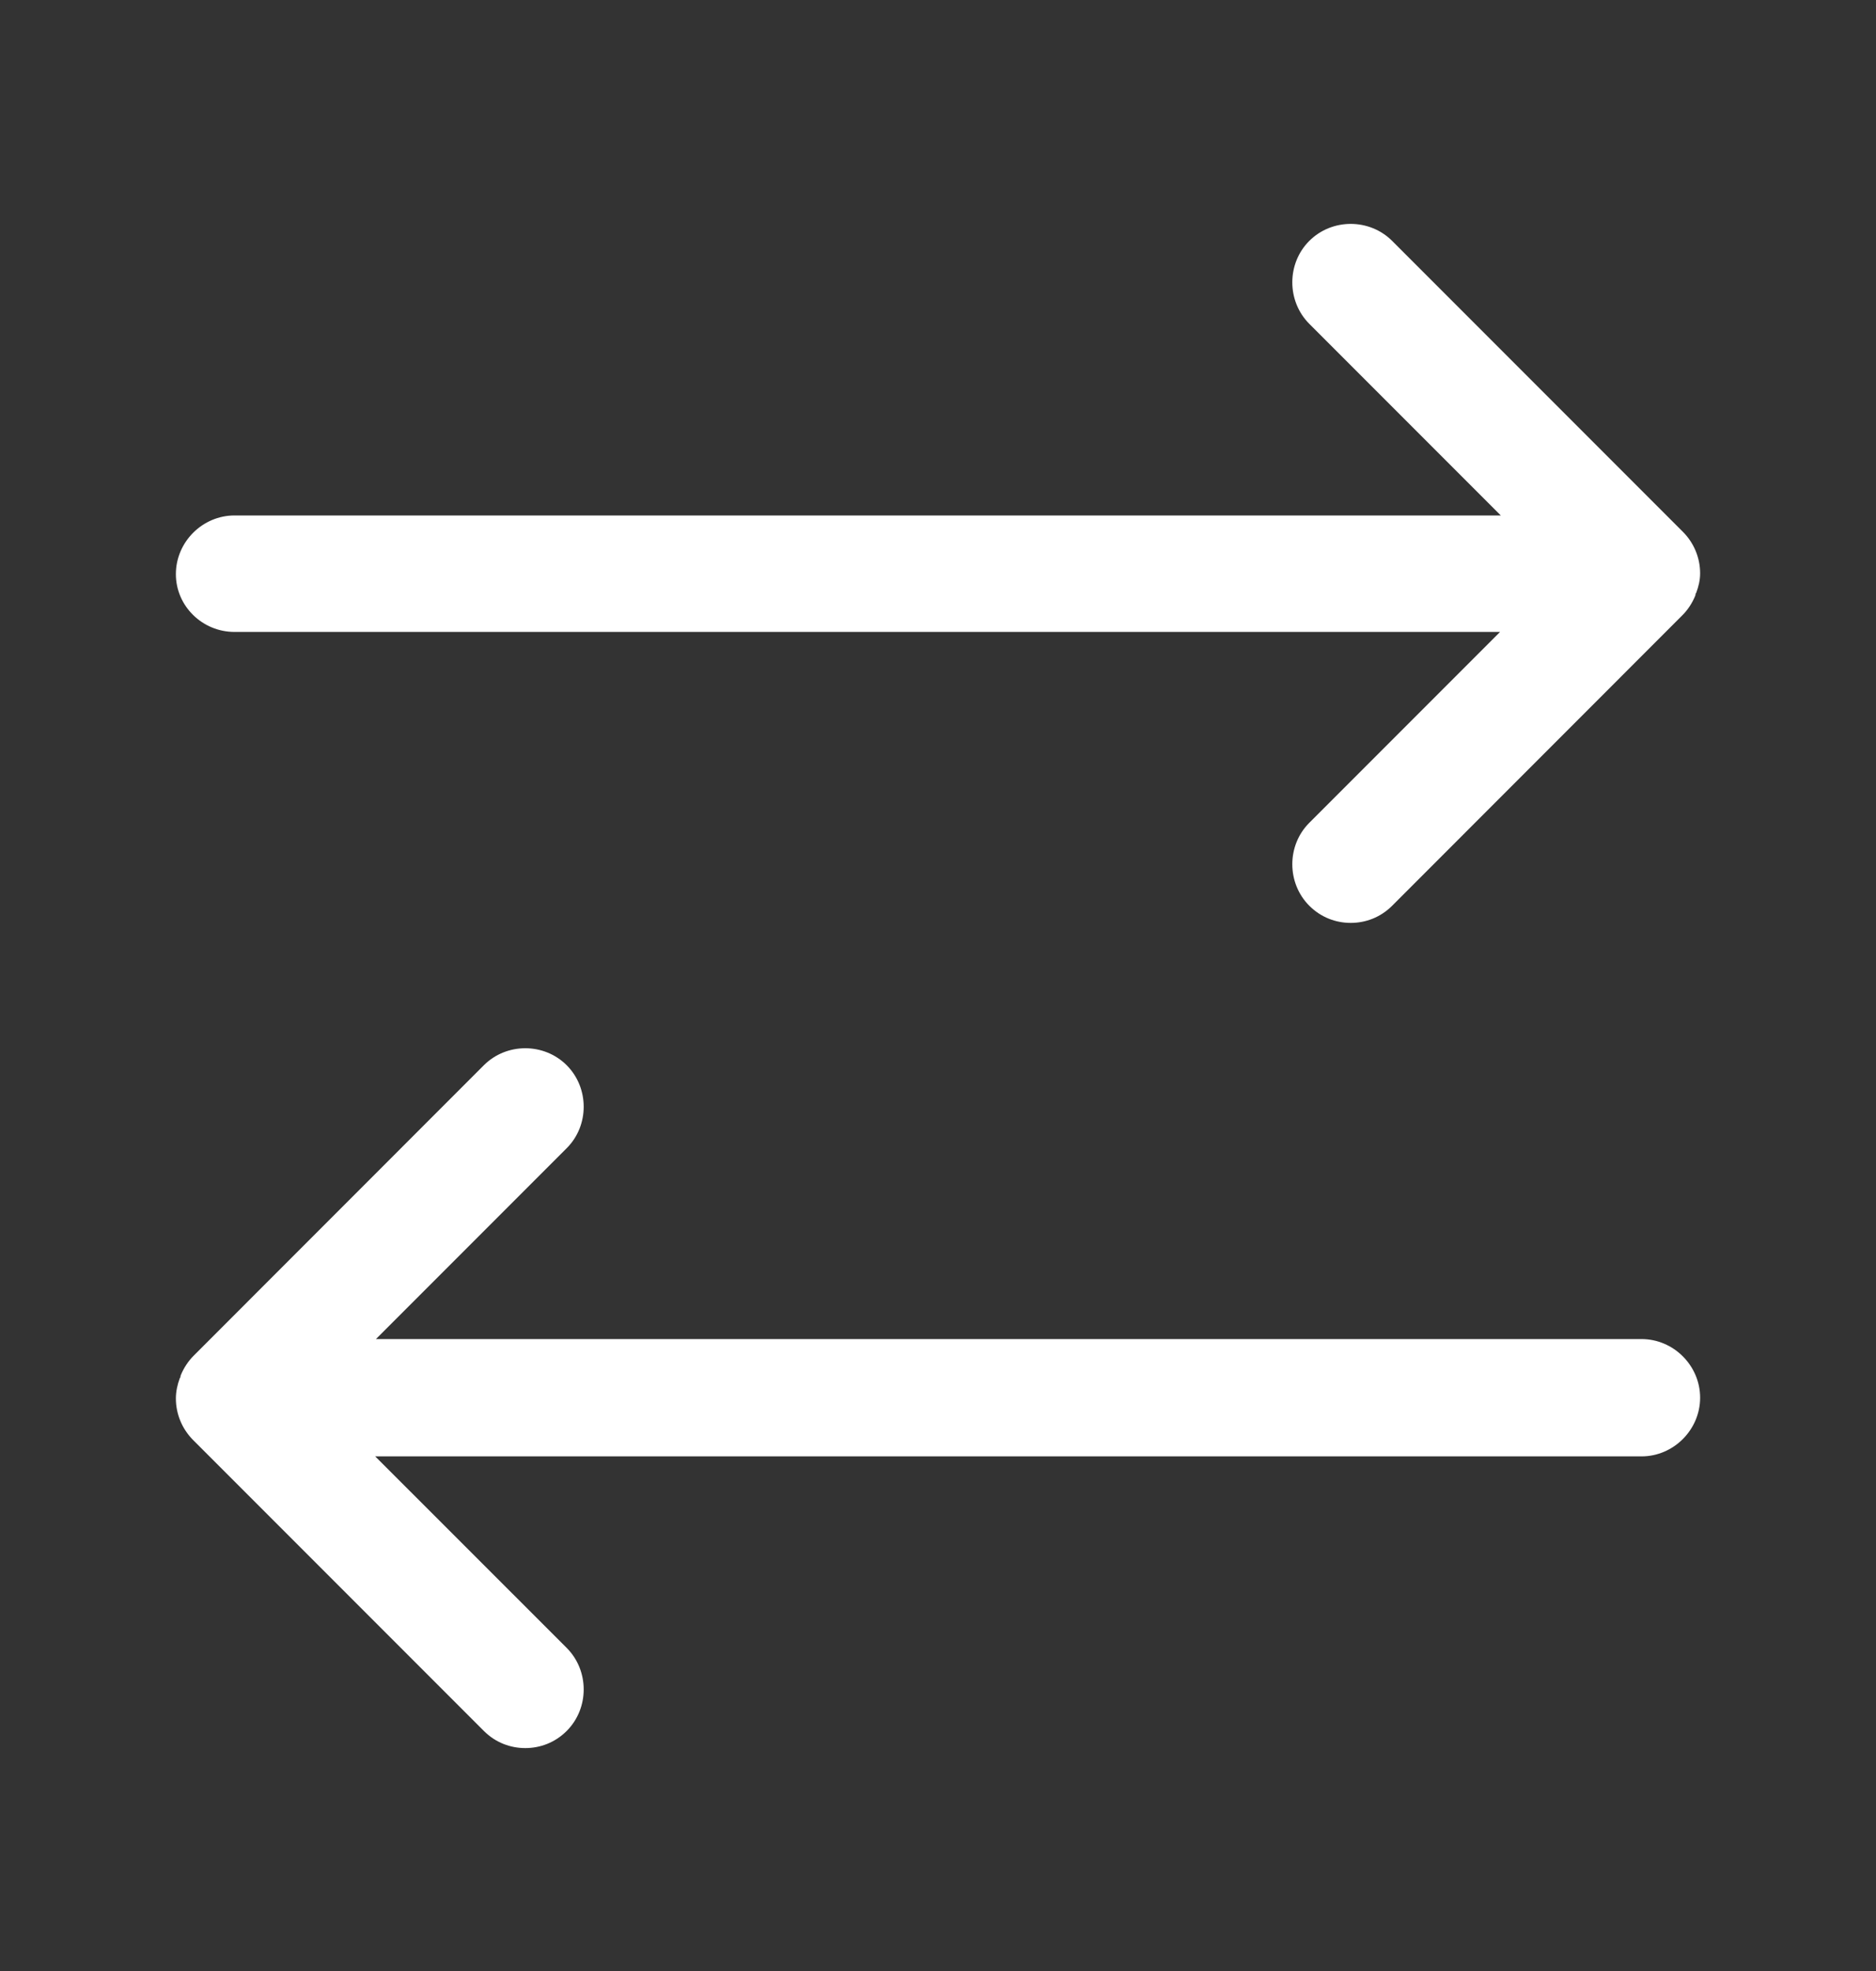
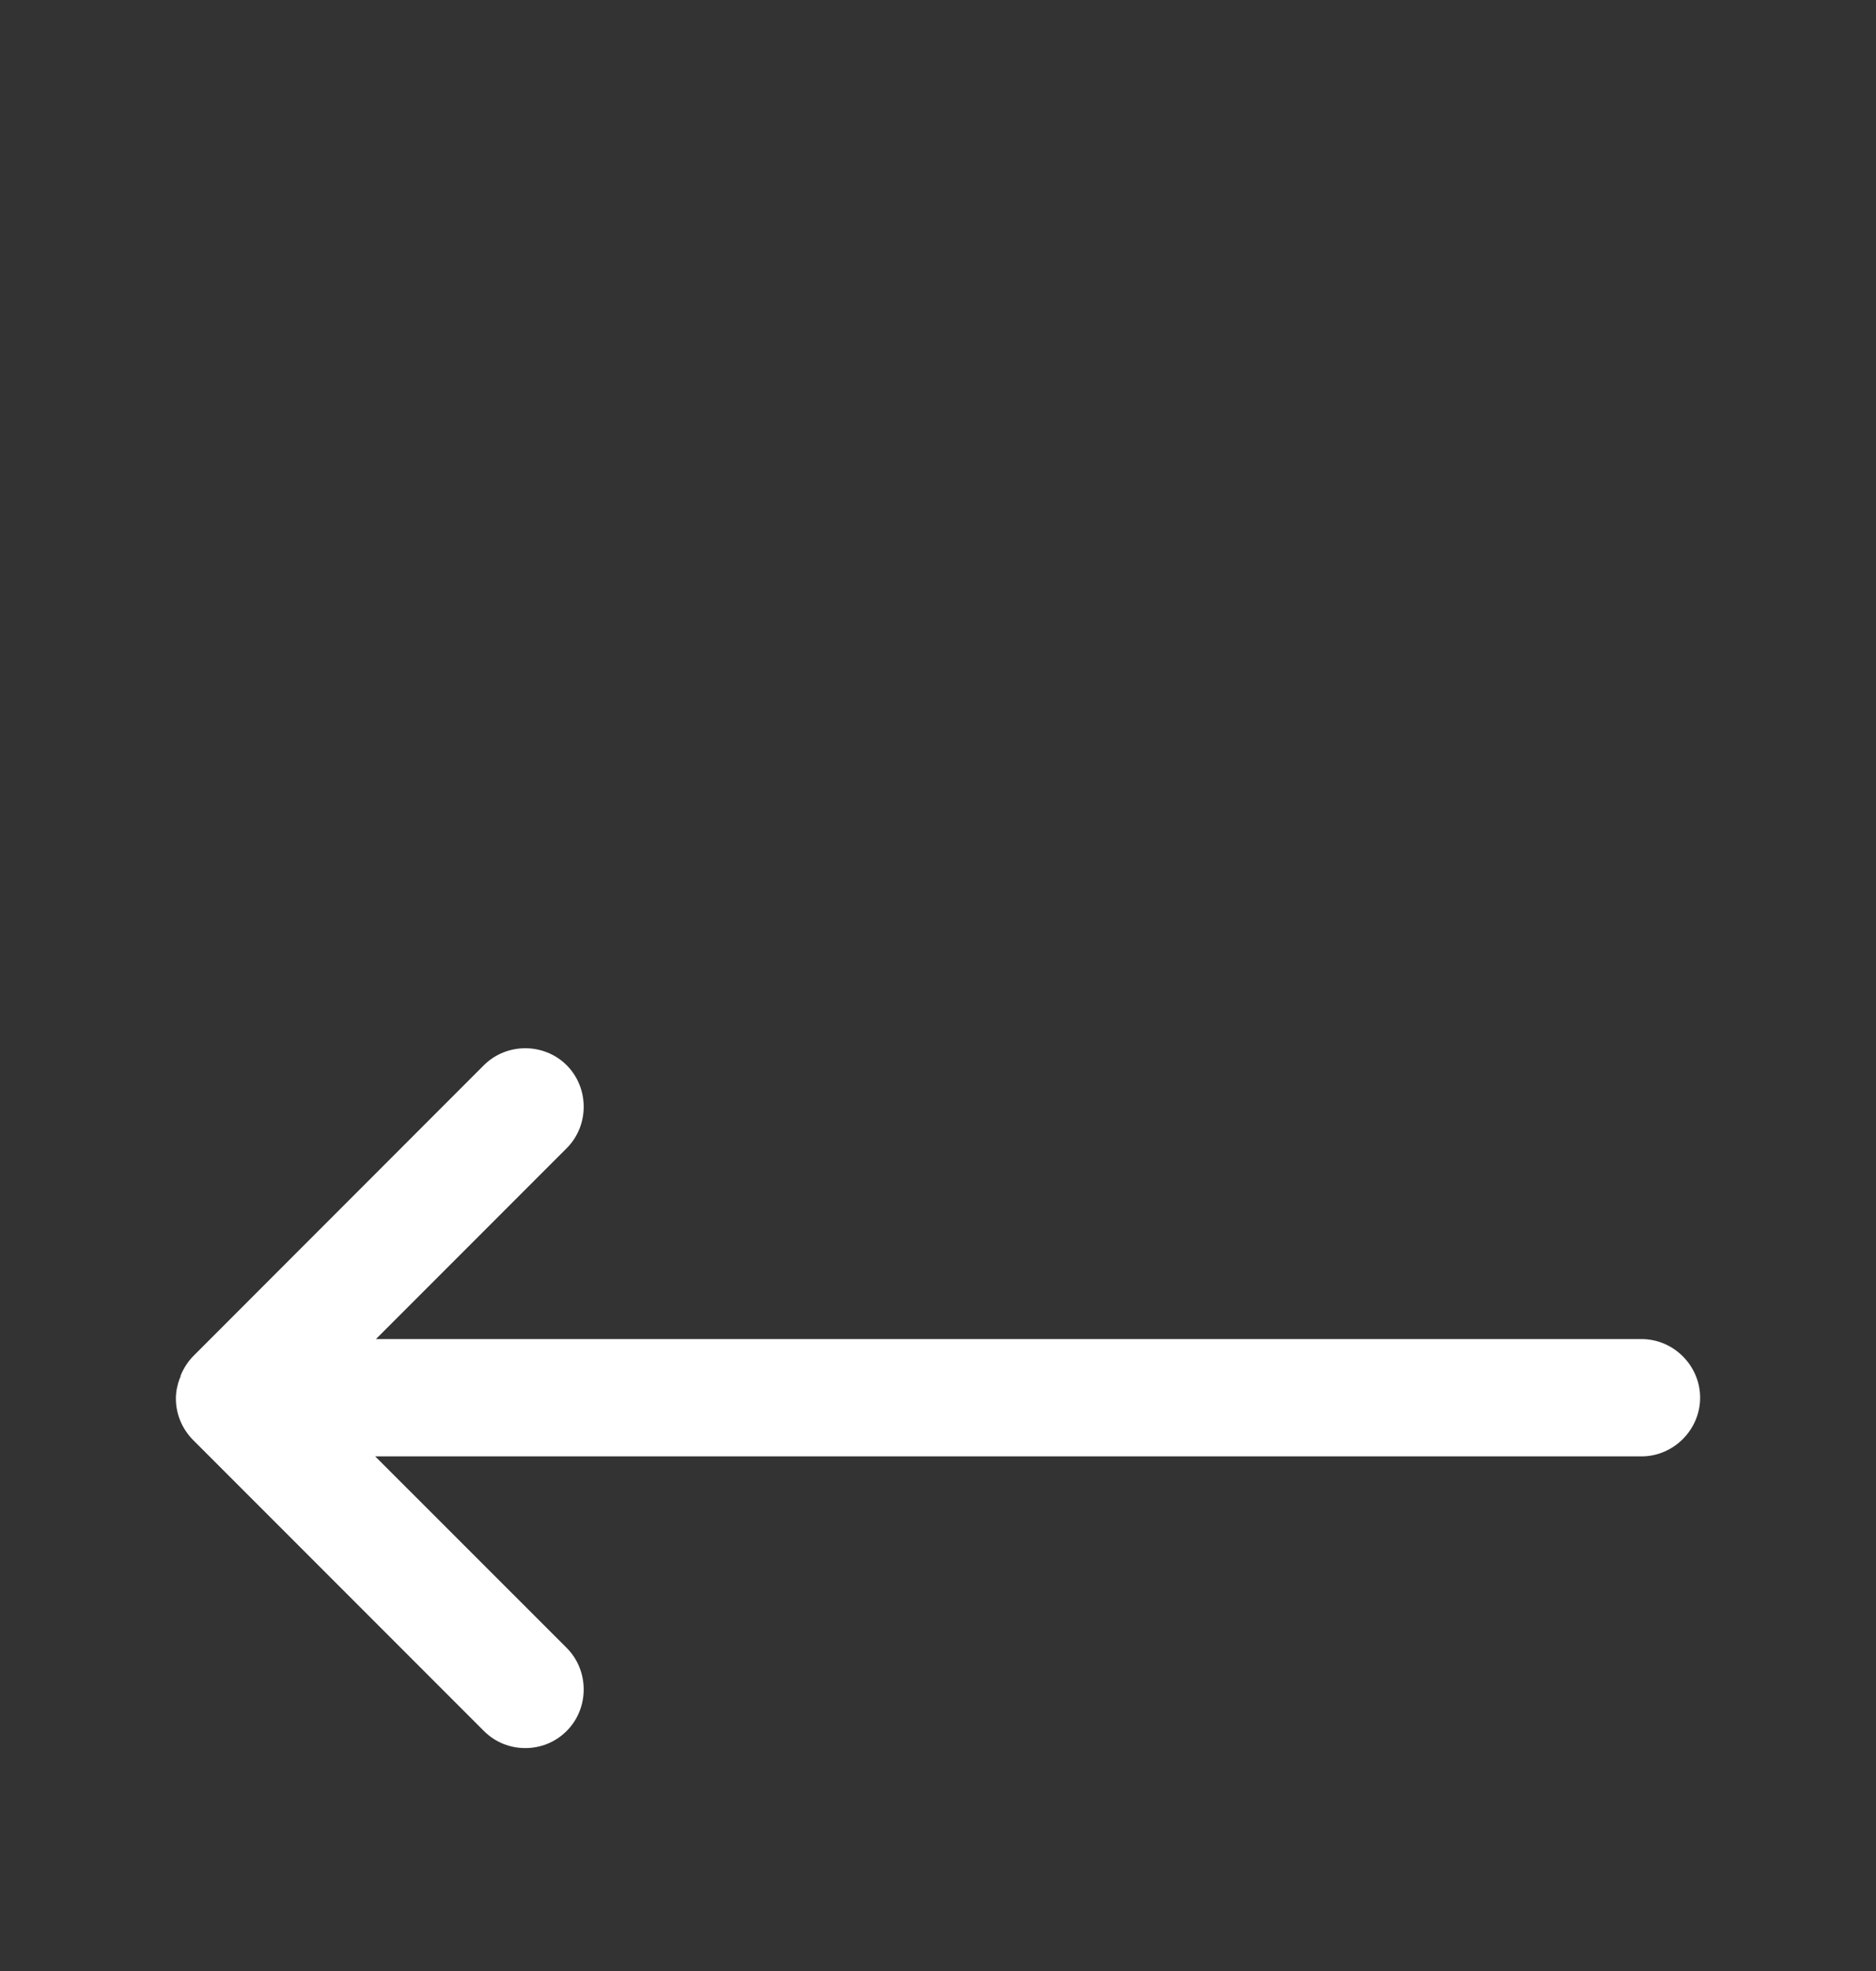
<svg xmlns="http://www.w3.org/2000/svg" width="20" height="21" viewBox="0 0 20 21" fill="none">
  <rect x="0" y="0" width="20" height="21" fill="#333333" stroke="none" />
-   <path d="M18.125 6.108C18.125 5.942 18.058 5.783 17.942 5.667L14.842 2.567C14.6 2.325 14.2 2.325 13.958 2.567C13.717 2.808 13.717 3.208 13.958 3.45L16 5.492H2.5C2.158 5.492 1.875 5.775 1.875 6.117C1.875 6.458 2.158 6.733 2.5 6.733H15.992L13.958 8.767C13.717 9.008 13.717 9.408 13.958 9.65C14.083 9.775 14.242 9.833 14.4 9.833C14.558 9.833 14.717 9.775 14.842 9.65L17.933 6.558C17.992 6.5 18.042 6.425 18.075 6.342C18.075 6.333 18.075 6.325 18.083 6.317C18.108 6.25 18.125 6.183 18.125 6.108Z" fill="white" />
  <path d="M17.5 14.267H4.008L6.042 12.233C6.283 11.992 6.283 11.592 6.042 11.35C5.8 11.108 5.4 11.108 5.158 11.35L2.067 14.442C2.008 14.5 1.958 14.575 1.925 14.658C1.925 14.667 1.925 14.675 1.917 14.683C1.892 14.75 1.875 14.825 1.875 14.9C1.875 15.067 1.942 15.225 2.058 15.342L5.158 18.442C5.283 18.567 5.442 18.625 5.6 18.625C5.758 18.625 5.917 18.567 6.042 18.442C6.283 18.2 6.283 17.8 6.042 17.558L4 15.517H17.5C17.842 15.517 18.125 15.233 18.125 14.892C18.125 14.55 17.842 14.267 17.5 14.267Z" fill="white" />
</svg>